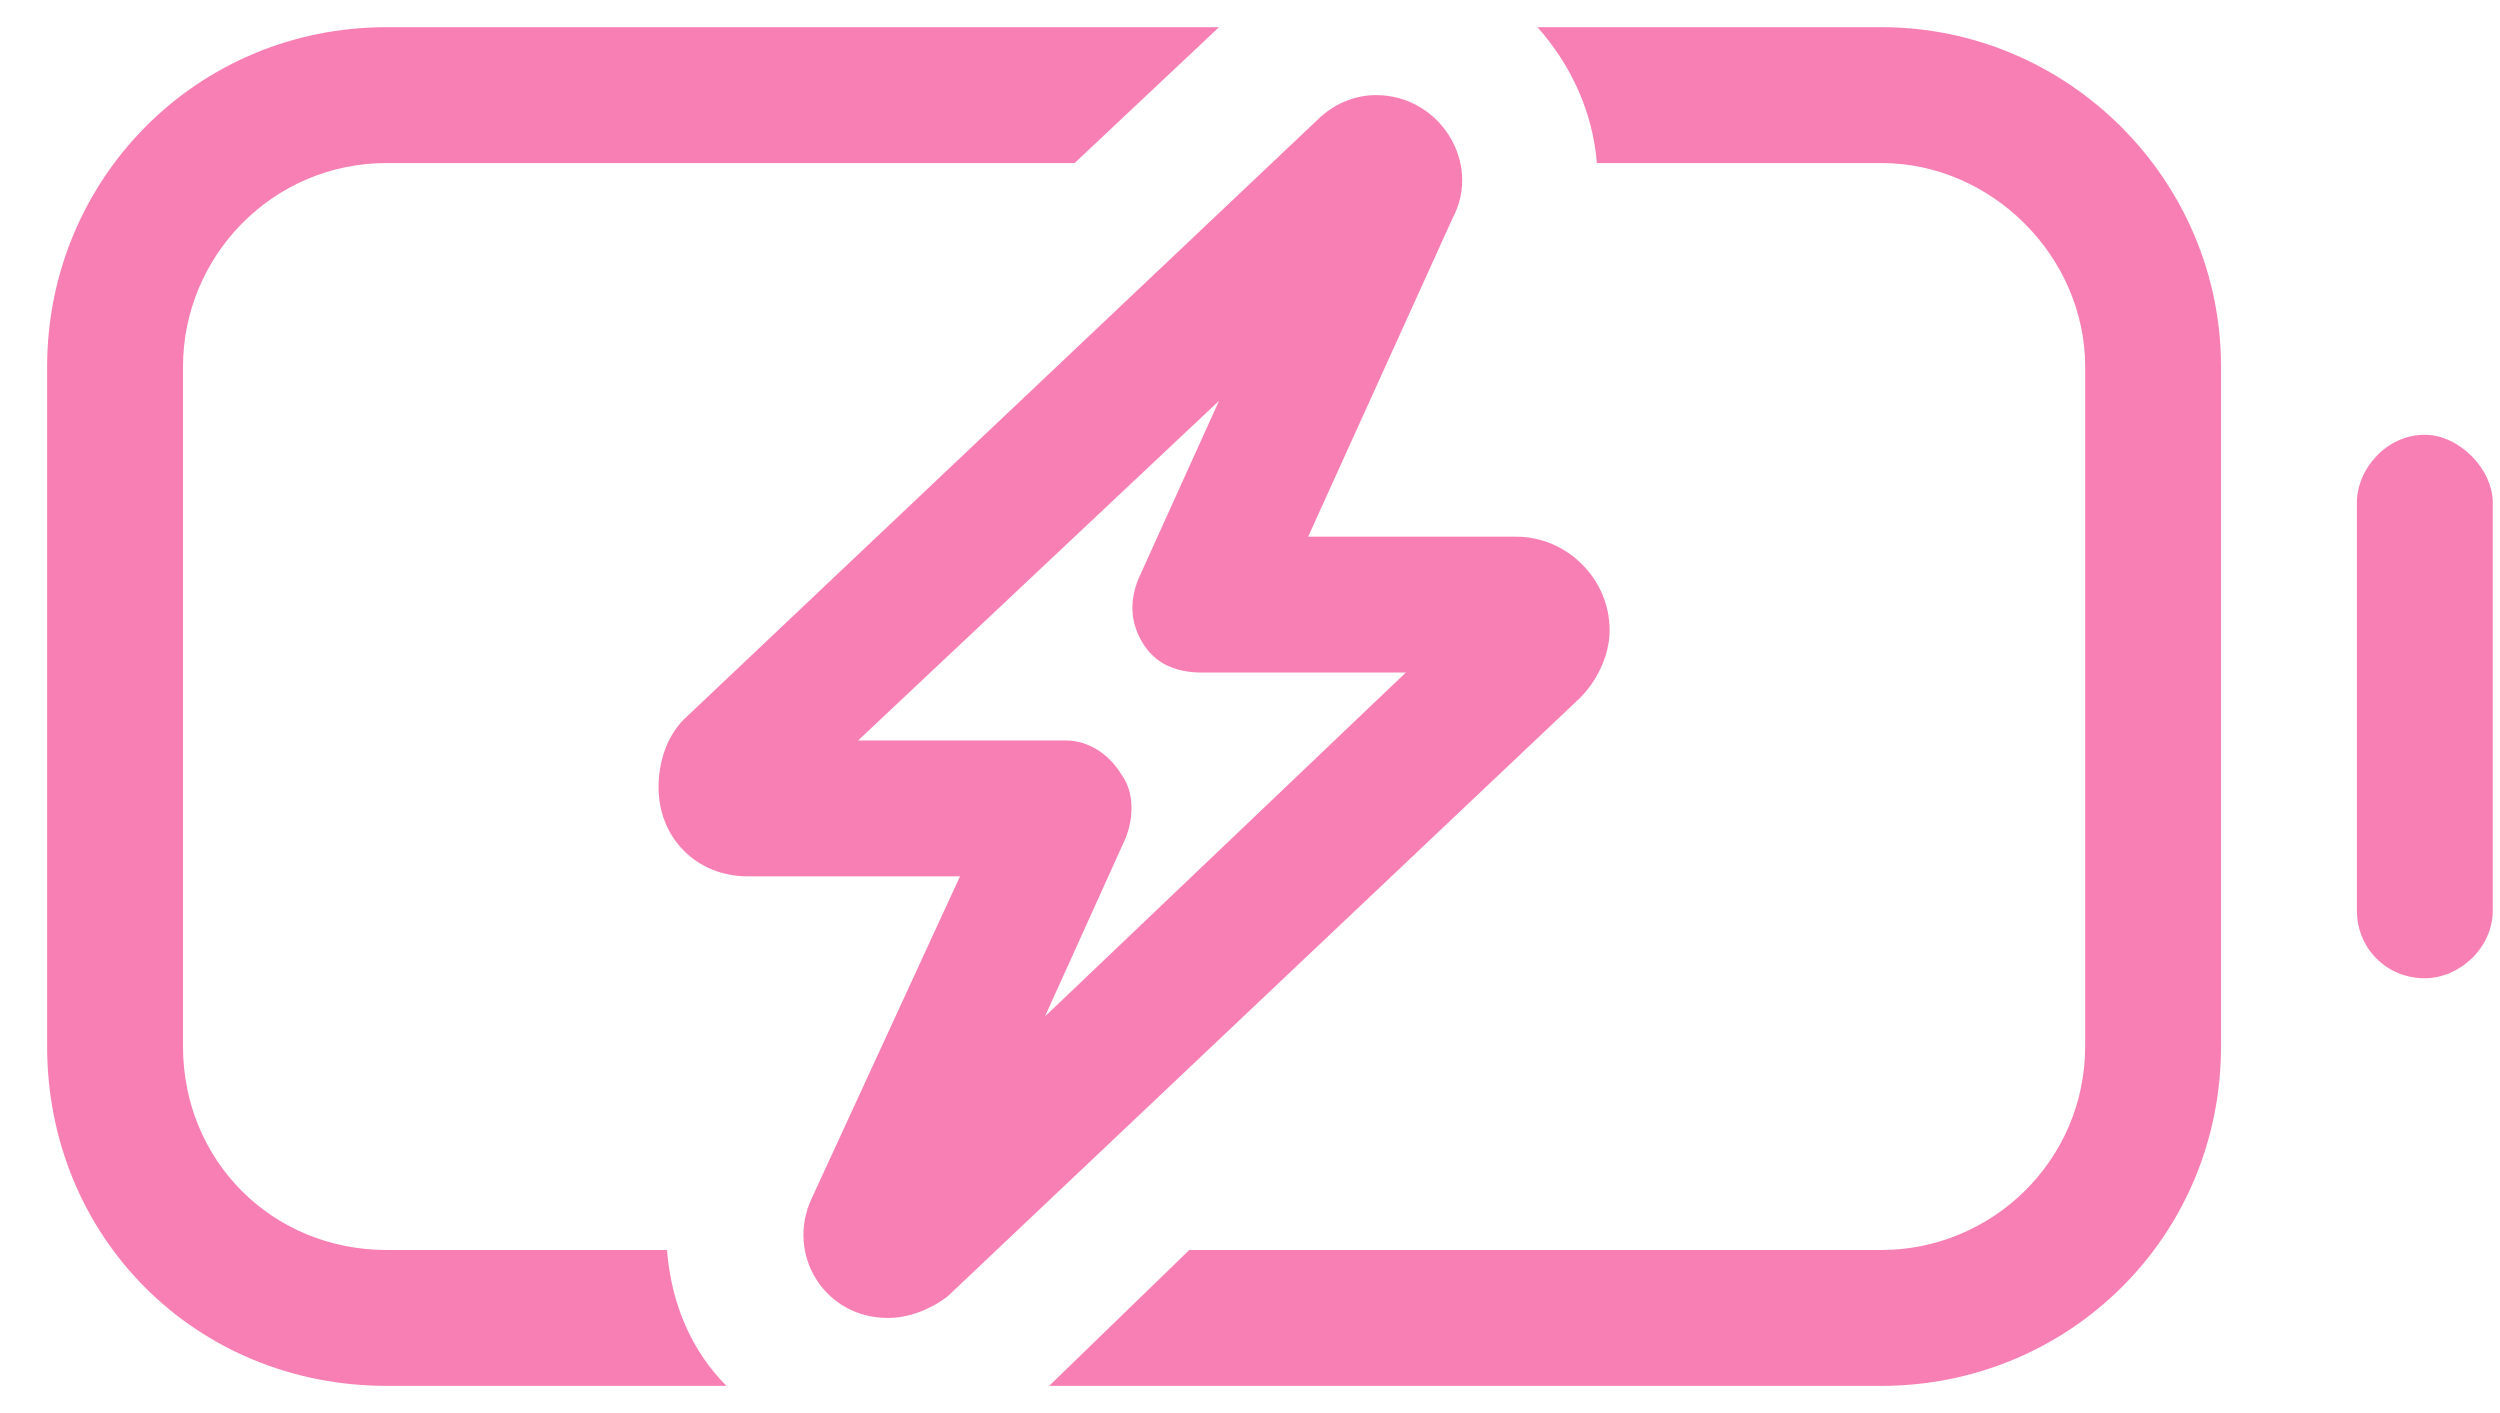
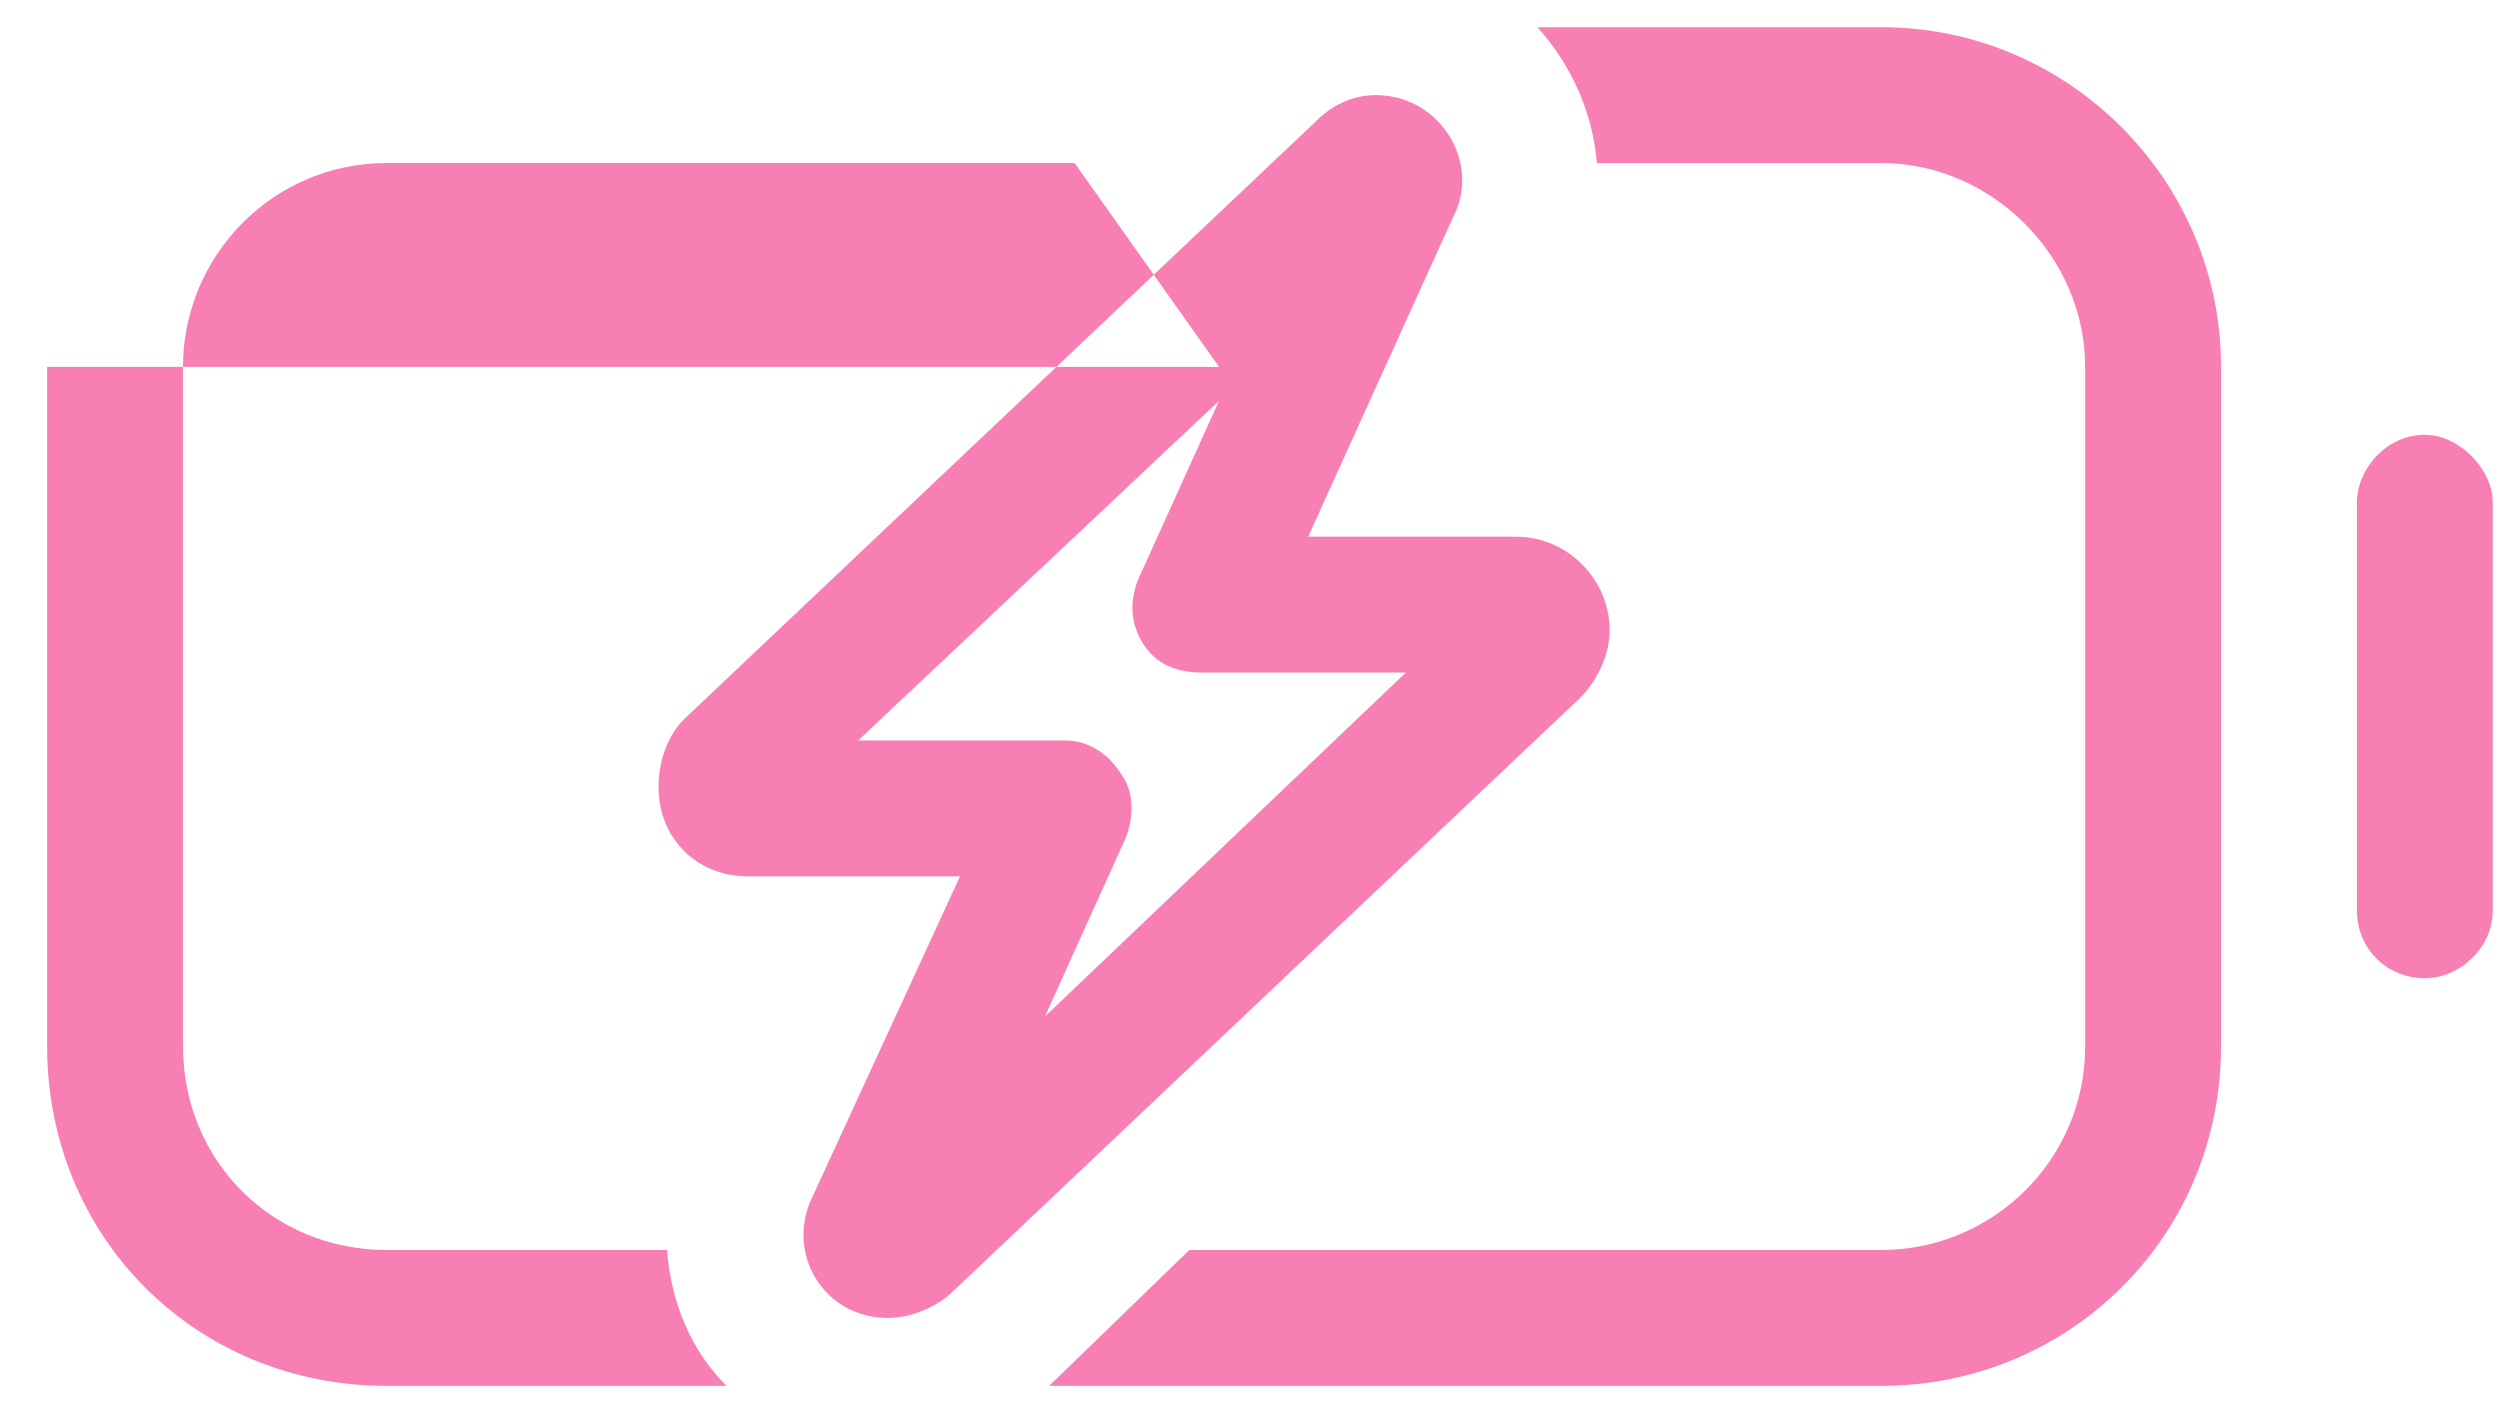
<svg xmlns="http://www.w3.org/2000/svg" width="46" height="26" viewBox="0 0 46 26" fill="none">
-   <path d="M7.117 23H12.273C12.352 24.016 12.742 24.875 13.367 25.5H7.117C3.602 25.5 0.867 22.766 0.867 19.25V6.75C0.867 3.312 3.602 0.5 7.117 0.5H22.43L19.773 3H7.117C5.008 3 3.367 4.719 3.367 6.75V19.25C3.367 21.359 5.008 23 7.117 23ZM19.305 25.5L21.883 23H34.617C36.648 23 38.367 21.359 38.367 19.25V6.75C38.367 4.719 36.648 3 34.617 3H29.383C29.305 2.062 28.914 1.203 28.289 0.5H34.617C38.055 0.5 40.867 3.312 40.867 6.75V19.25C40.867 22.766 38.055 25.5 34.617 25.5H19.305ZM44.617 8C45.242 8 45.867 8.625 45.867 9.25V16.75C45.867 17.453 45.242 18 44.617 18C43.914 18 43.367 17.453 43.367 16.75V9.25C43.367 8.625 43.914 8 44.617 8ZM15.789 13.625H19.617C20.008 13.625 20.398 13.859 20.633 14.25C20.867 14.562 20.867 15.031 20.711 15.422L19.227 18.703L25.867 12.375H22.117C21.648 12.375 21.258 12.219 21.023 11.828C20.789 11.438 20.789 11.047 20.945 10.656L22.43 7.375L15.789 13.625ZM25.32 1.75C26.492 1.75 27.273 3 26.727 4.016L24.07 9.875H27.898C28.836 9.875 29.617 10.656 29.617 11.594C29.617 12.062 29.383 12.531 29.07 12.844L17.43 23.859C17.117 24.094 16.727 24.25 16.336 24.25C15.164 24.25 14.461 23.078 14.93 22.062L17.664 16.125H13.758C12.82 16.125 12.117 15.422 12.117 14.484C12.117 14.016 12.273 13.547 12.586 13.234L24.227 2.219C24.539 1.906 24.93 1.75 25.32 1.75Z" fill="#F87FB4" />
+   <path d="M7.117 23H12.273C12.352 24.016 12.742 24.875 13.367 25.5H7.117C3.602 25.5 0.867 22.766 0.867 19.25V6.75H22.43L19.773 3H7.117C5.008 3 3.367 4.719 3.367 6.75V19.25C3.367 21.359 5.008 23 7.117 23ZM19.305 25.5L21.883 23H34.617C36.648 23 38.367 21.359 38.367 19.25V6.75C38.367 4.719 36.648 3 34.617 3H29.383C29.305 2.062 28.914 1.203 28.289 0.5H34.617C38.055 0.5 40.867 3.312 40.867 6.75V19.25C40.867 22.766 38.055 25.5 34.617 25.5H19.305ZM44.617 8C45.242 8 45.867 8.625 45.867 9.25V16.75C45.867 17.453 45.242 18 44.617 18C43.914 18 43.367 17.453 43.367 16.75V9.25C43.367 8.625 43.914 8 44.617 8ZM15.789 13.625H19.617C20.008 13.625 20.398 13.859 20.633 14.25C20.867 14.562 20.867 15.031 20.711 15.422L19.227 18.703L25.867 12.375H22.117C21.648 12.375 21.258 12.219 21.023 11.828C20.789 11.438 20.789 11.047 20.945 10.656L22.43 7.375L15.789 13.625ZM25.32 1.75C26.492 1.75 27.273 3 26.727 4.016L24.07 9.875H27.898C28.836 9.875 29.617 10.656 29.617 11.594C29.617 12.062 29.383 12.531 29.07 12.844L17.43 23.859C17.117 24.094 16.727 24.25 16.336 24.25C15.164 24.25 14.461 23.078 14.93 22.062L17.664 16.125H13.758C12.82 16.125 12.117 15.422 12.117 14.484C12.117 14.016 12.273 13.547 12.586 13.234L24.227 2.219C24.539 1.906 24.93 1.75 25.32 1.75Z" fill="#F87FB4" />
</svg>